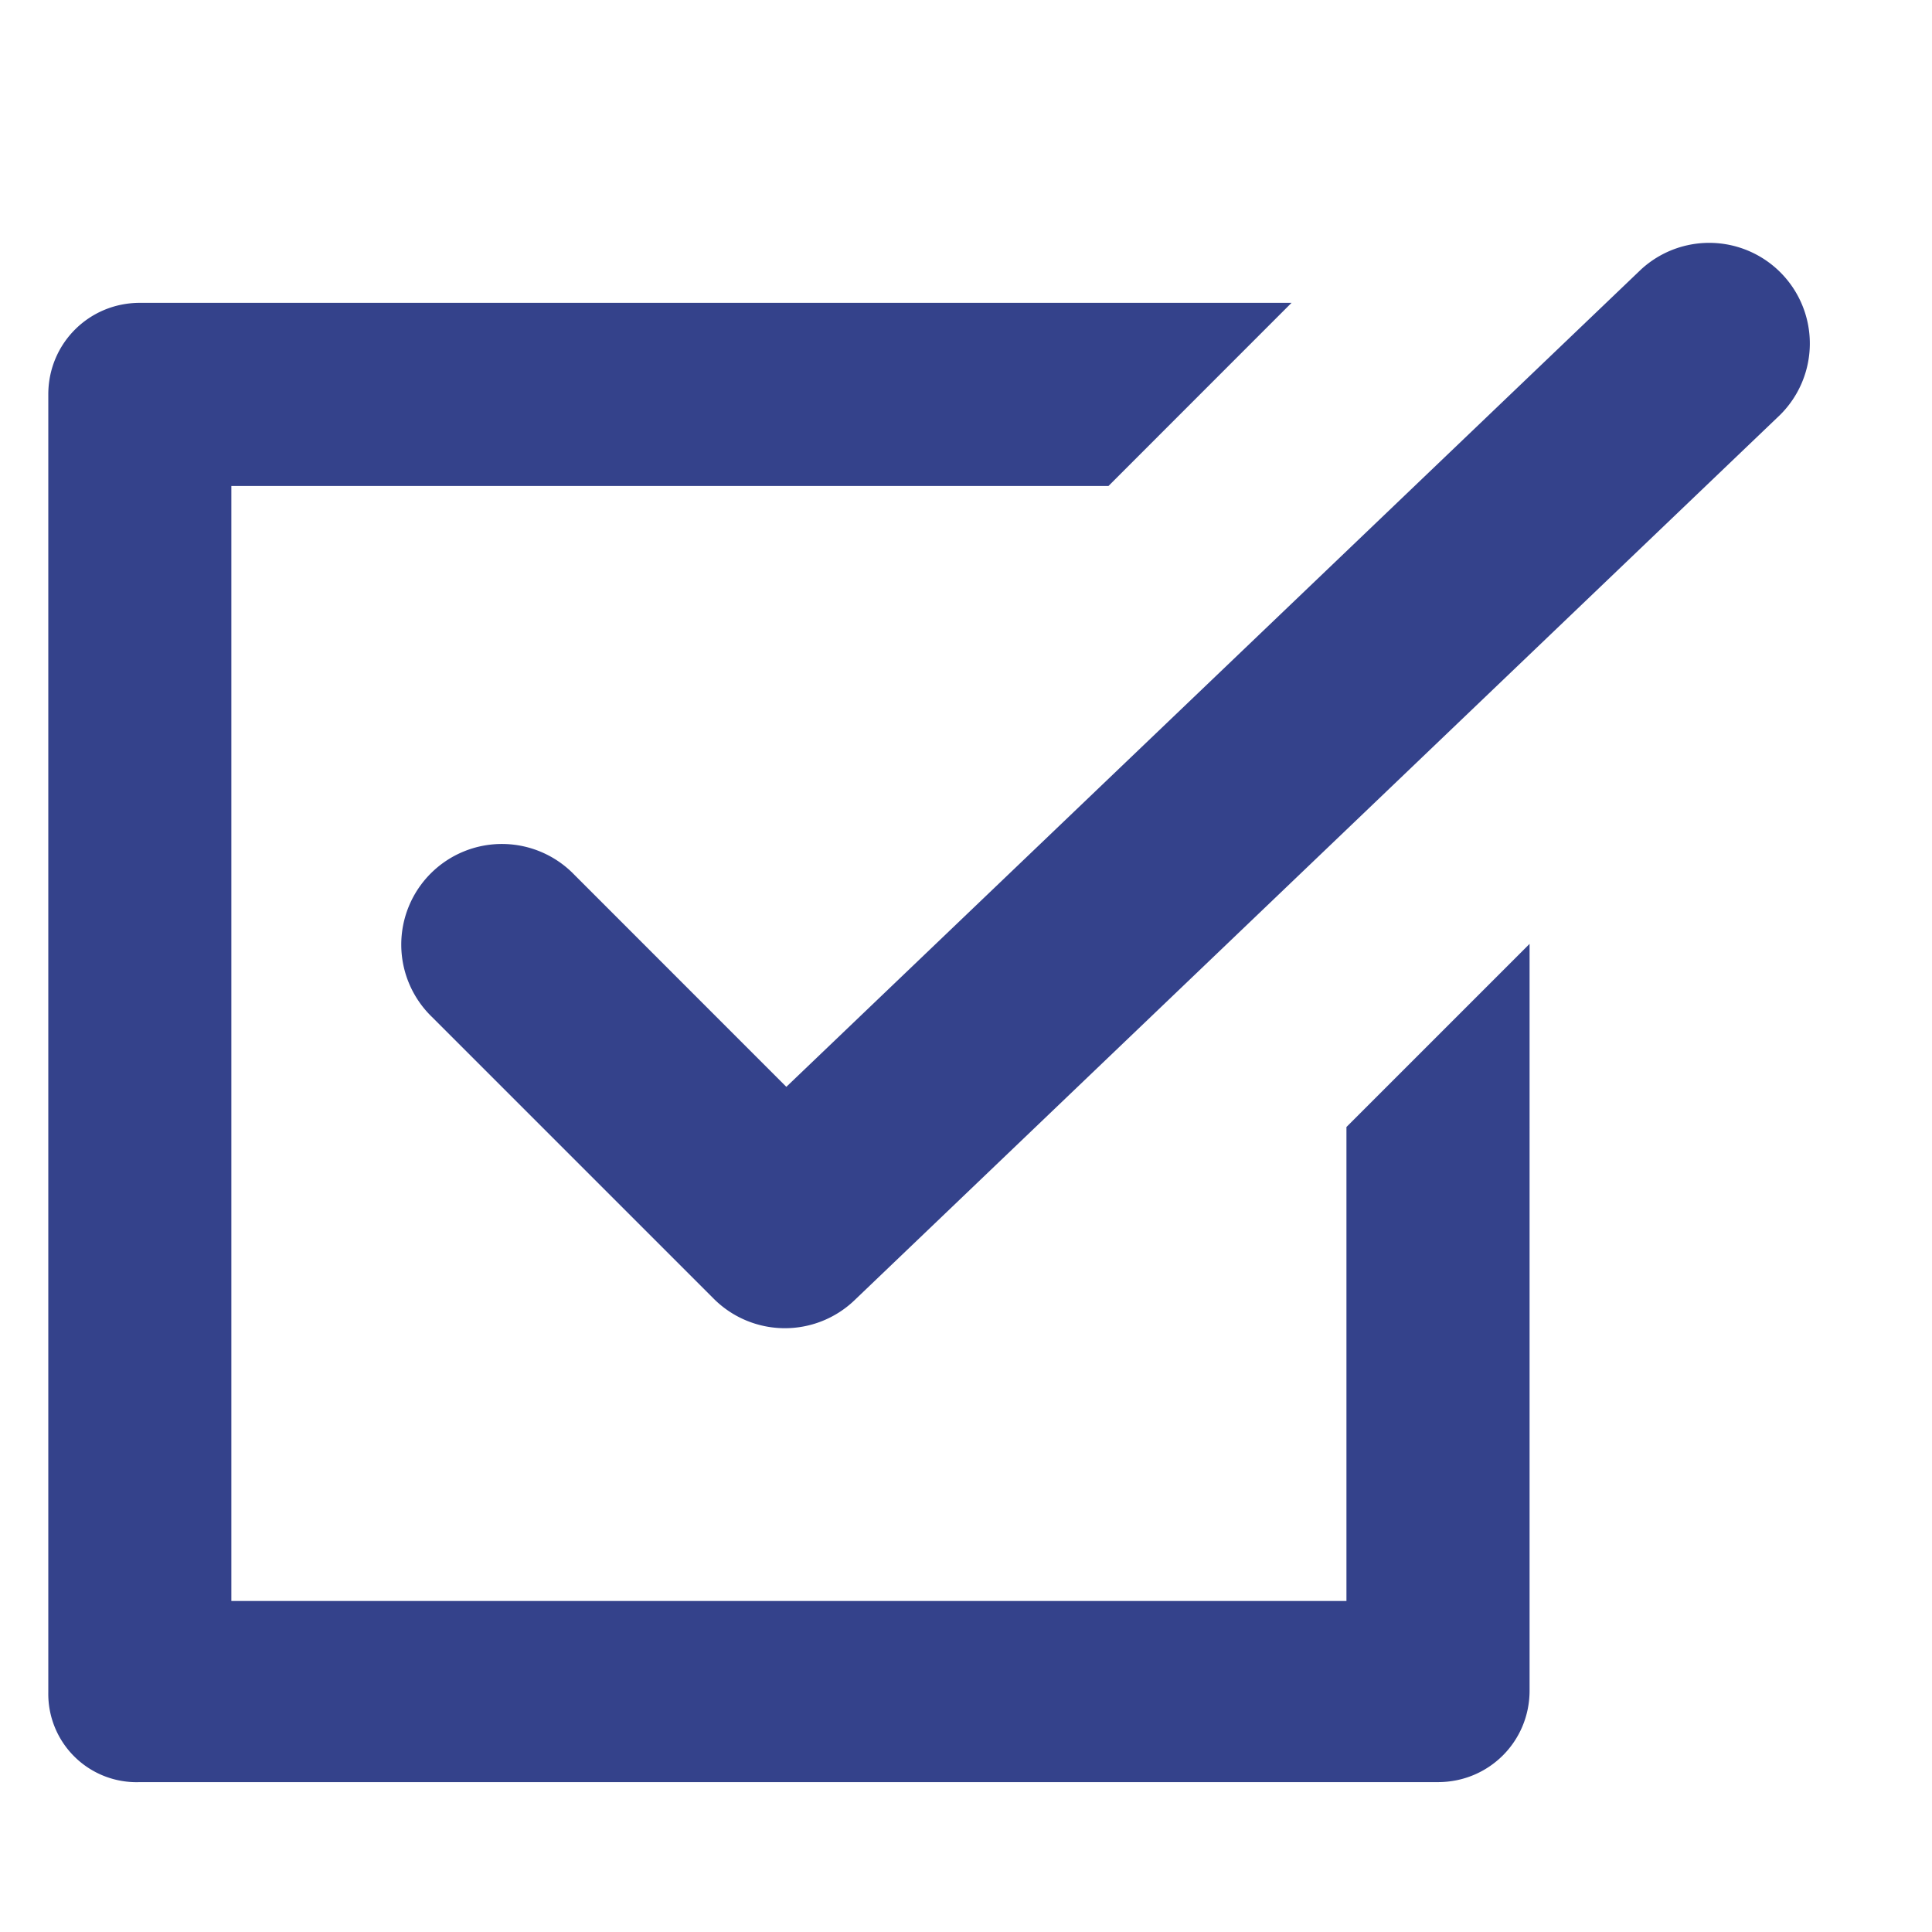
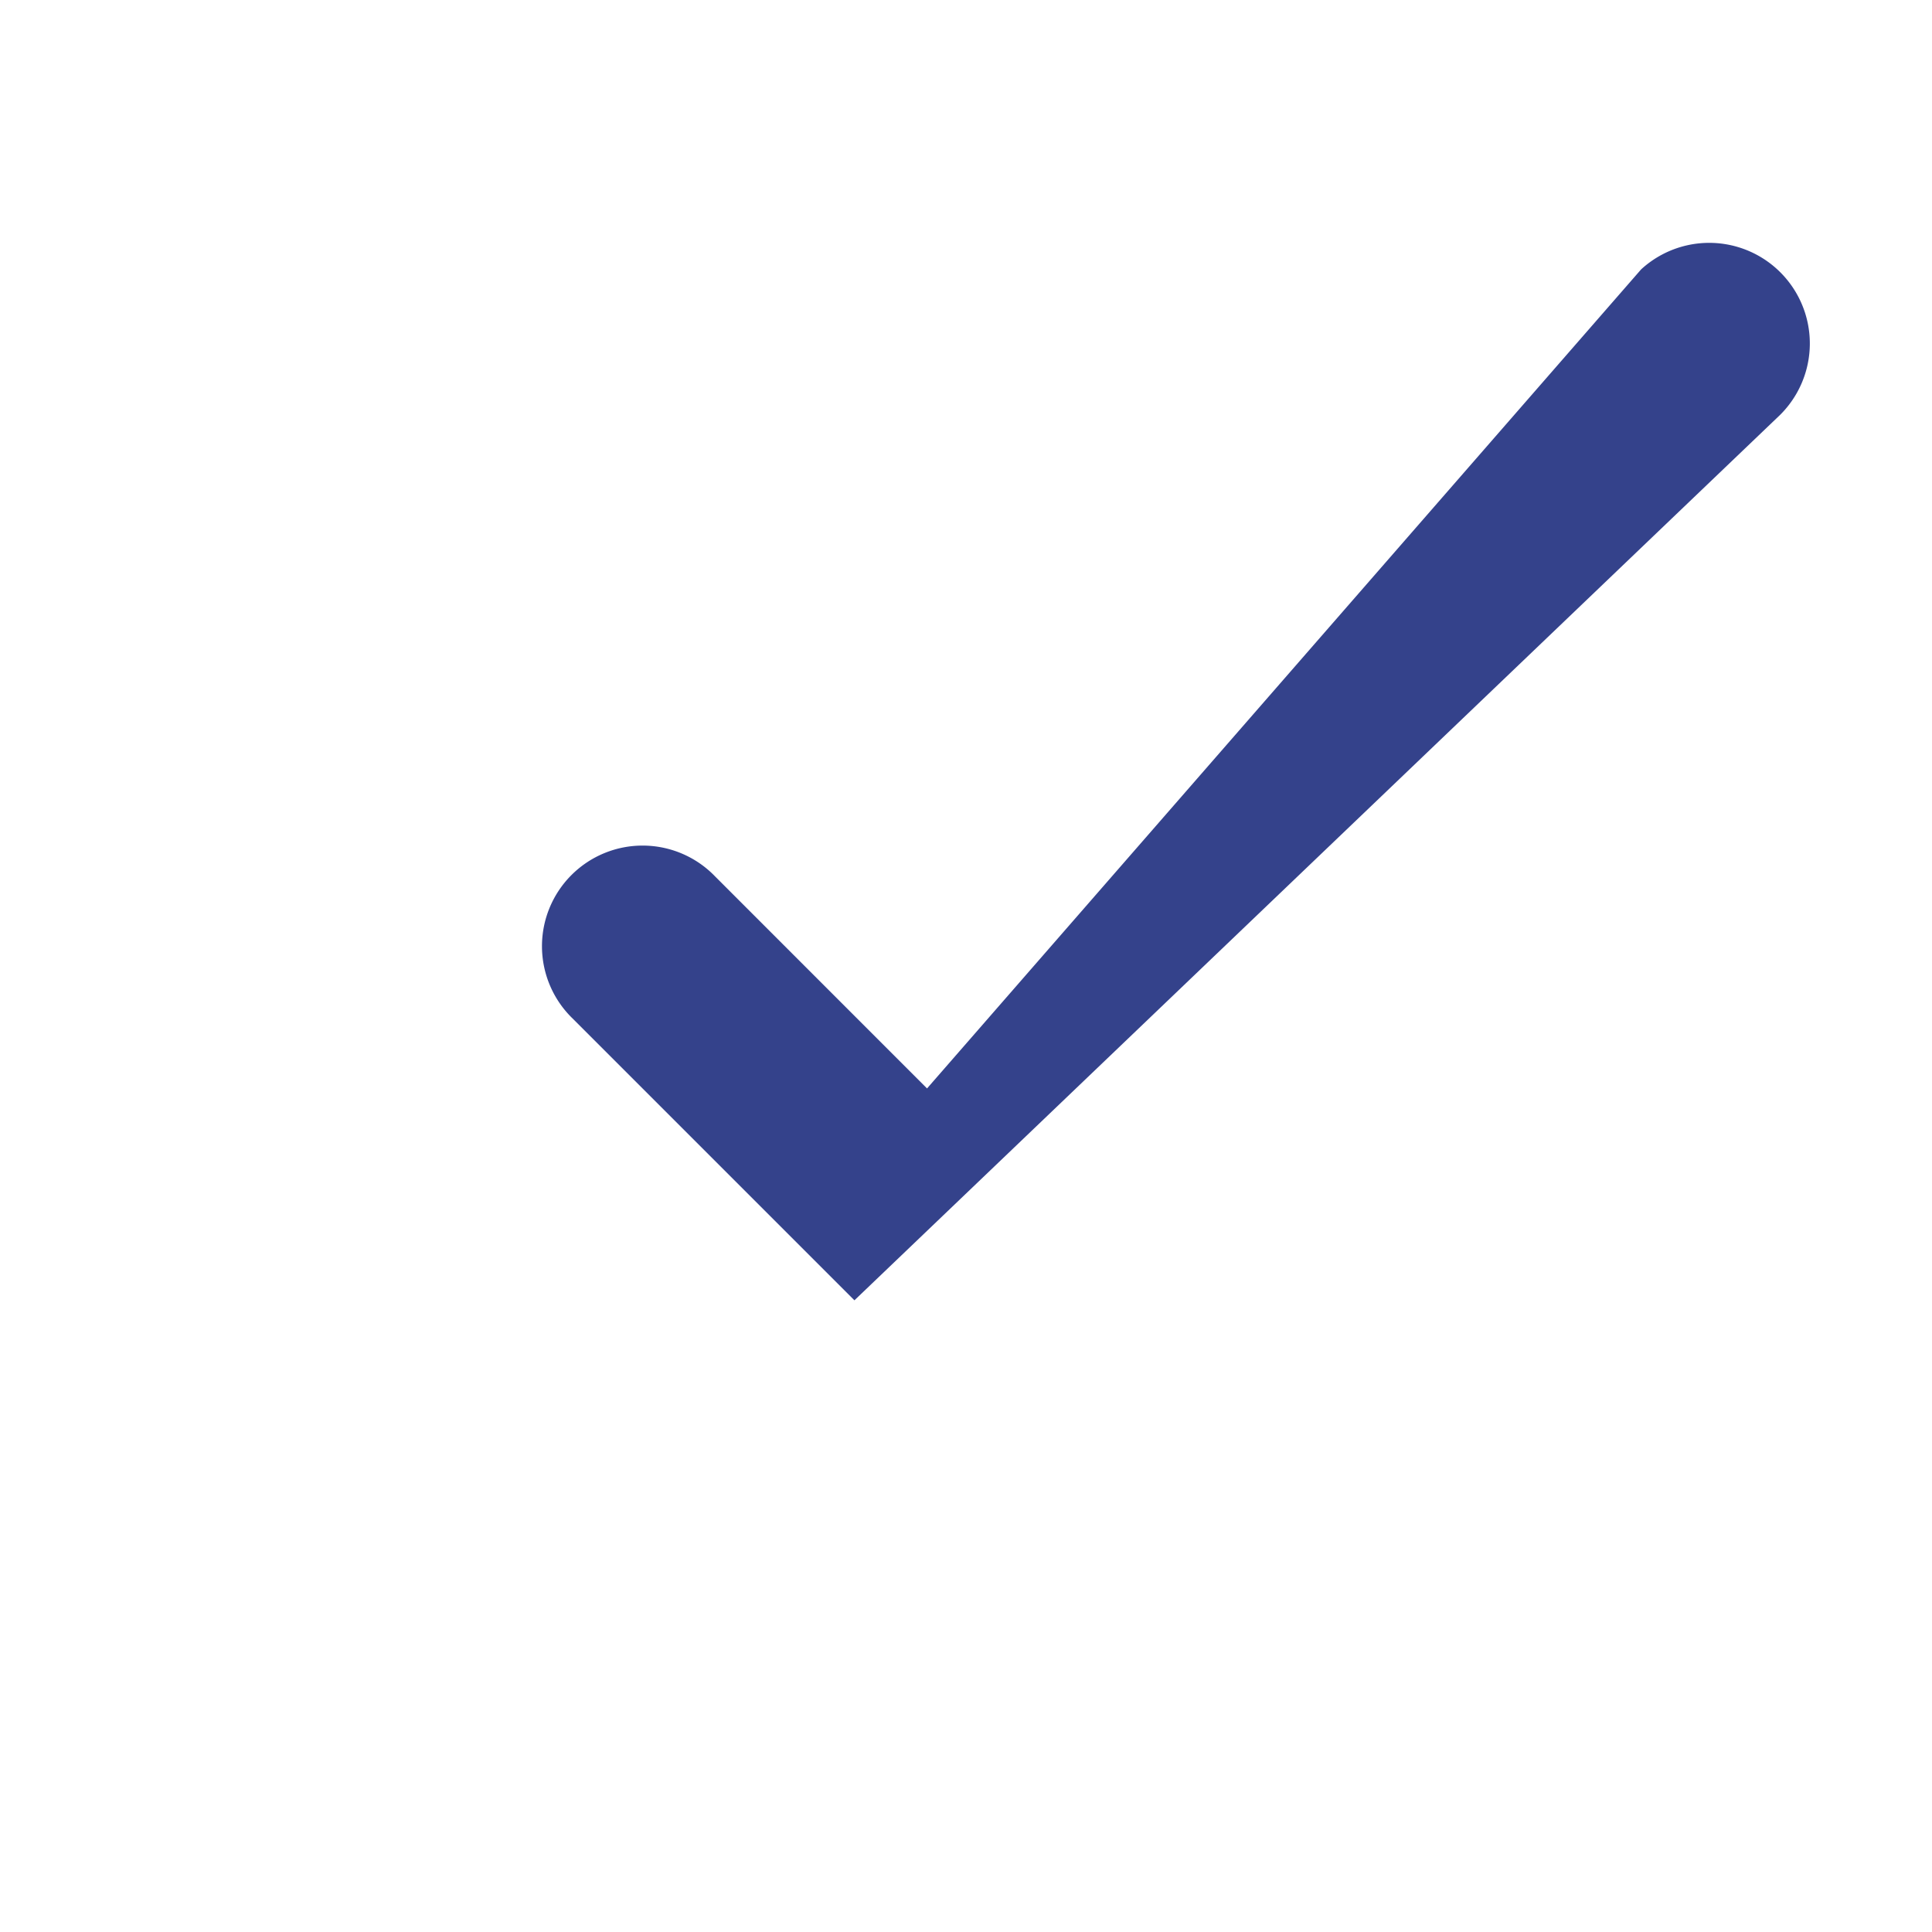
<svg xmlns="http://www.w3.org/2000/svg" width="24" height="24" viewBox="0 0 24 24" fill="none">
-   <path d="M.6 21.026V4.899c0-.632.506-1.137 1.138-1.137h14.306L13.77 6.037H2.874v13.851h13.852V14l2.275-2.275V21.001c0 .632-.506 1.137-1.138 1.137H1.738A1.096 1.096 0 0 1 .6 21.026z" fill="#34428B" />
-   <path d="M20.386 3.347a1.25 1.25 0 0 1 1.728 1.806l-11.5 11a1.25 1.25 0 0 1-1.748-.02l-3.5-3.5a1.25 1.25 0 1 1 1.768-1.767l2.634 2.635L20.386 3.347z" fill="#34428B" />
+   <path d="M20.386 3.347a1.25 1.25 0 0 1 1.728 1.806l-11.5 11l-3.5-3.5a1.25 1.25 0 1 1 1.768-1.767l2.634 2.635L20.386 3.347z" fill="#34428B" />
</svg>